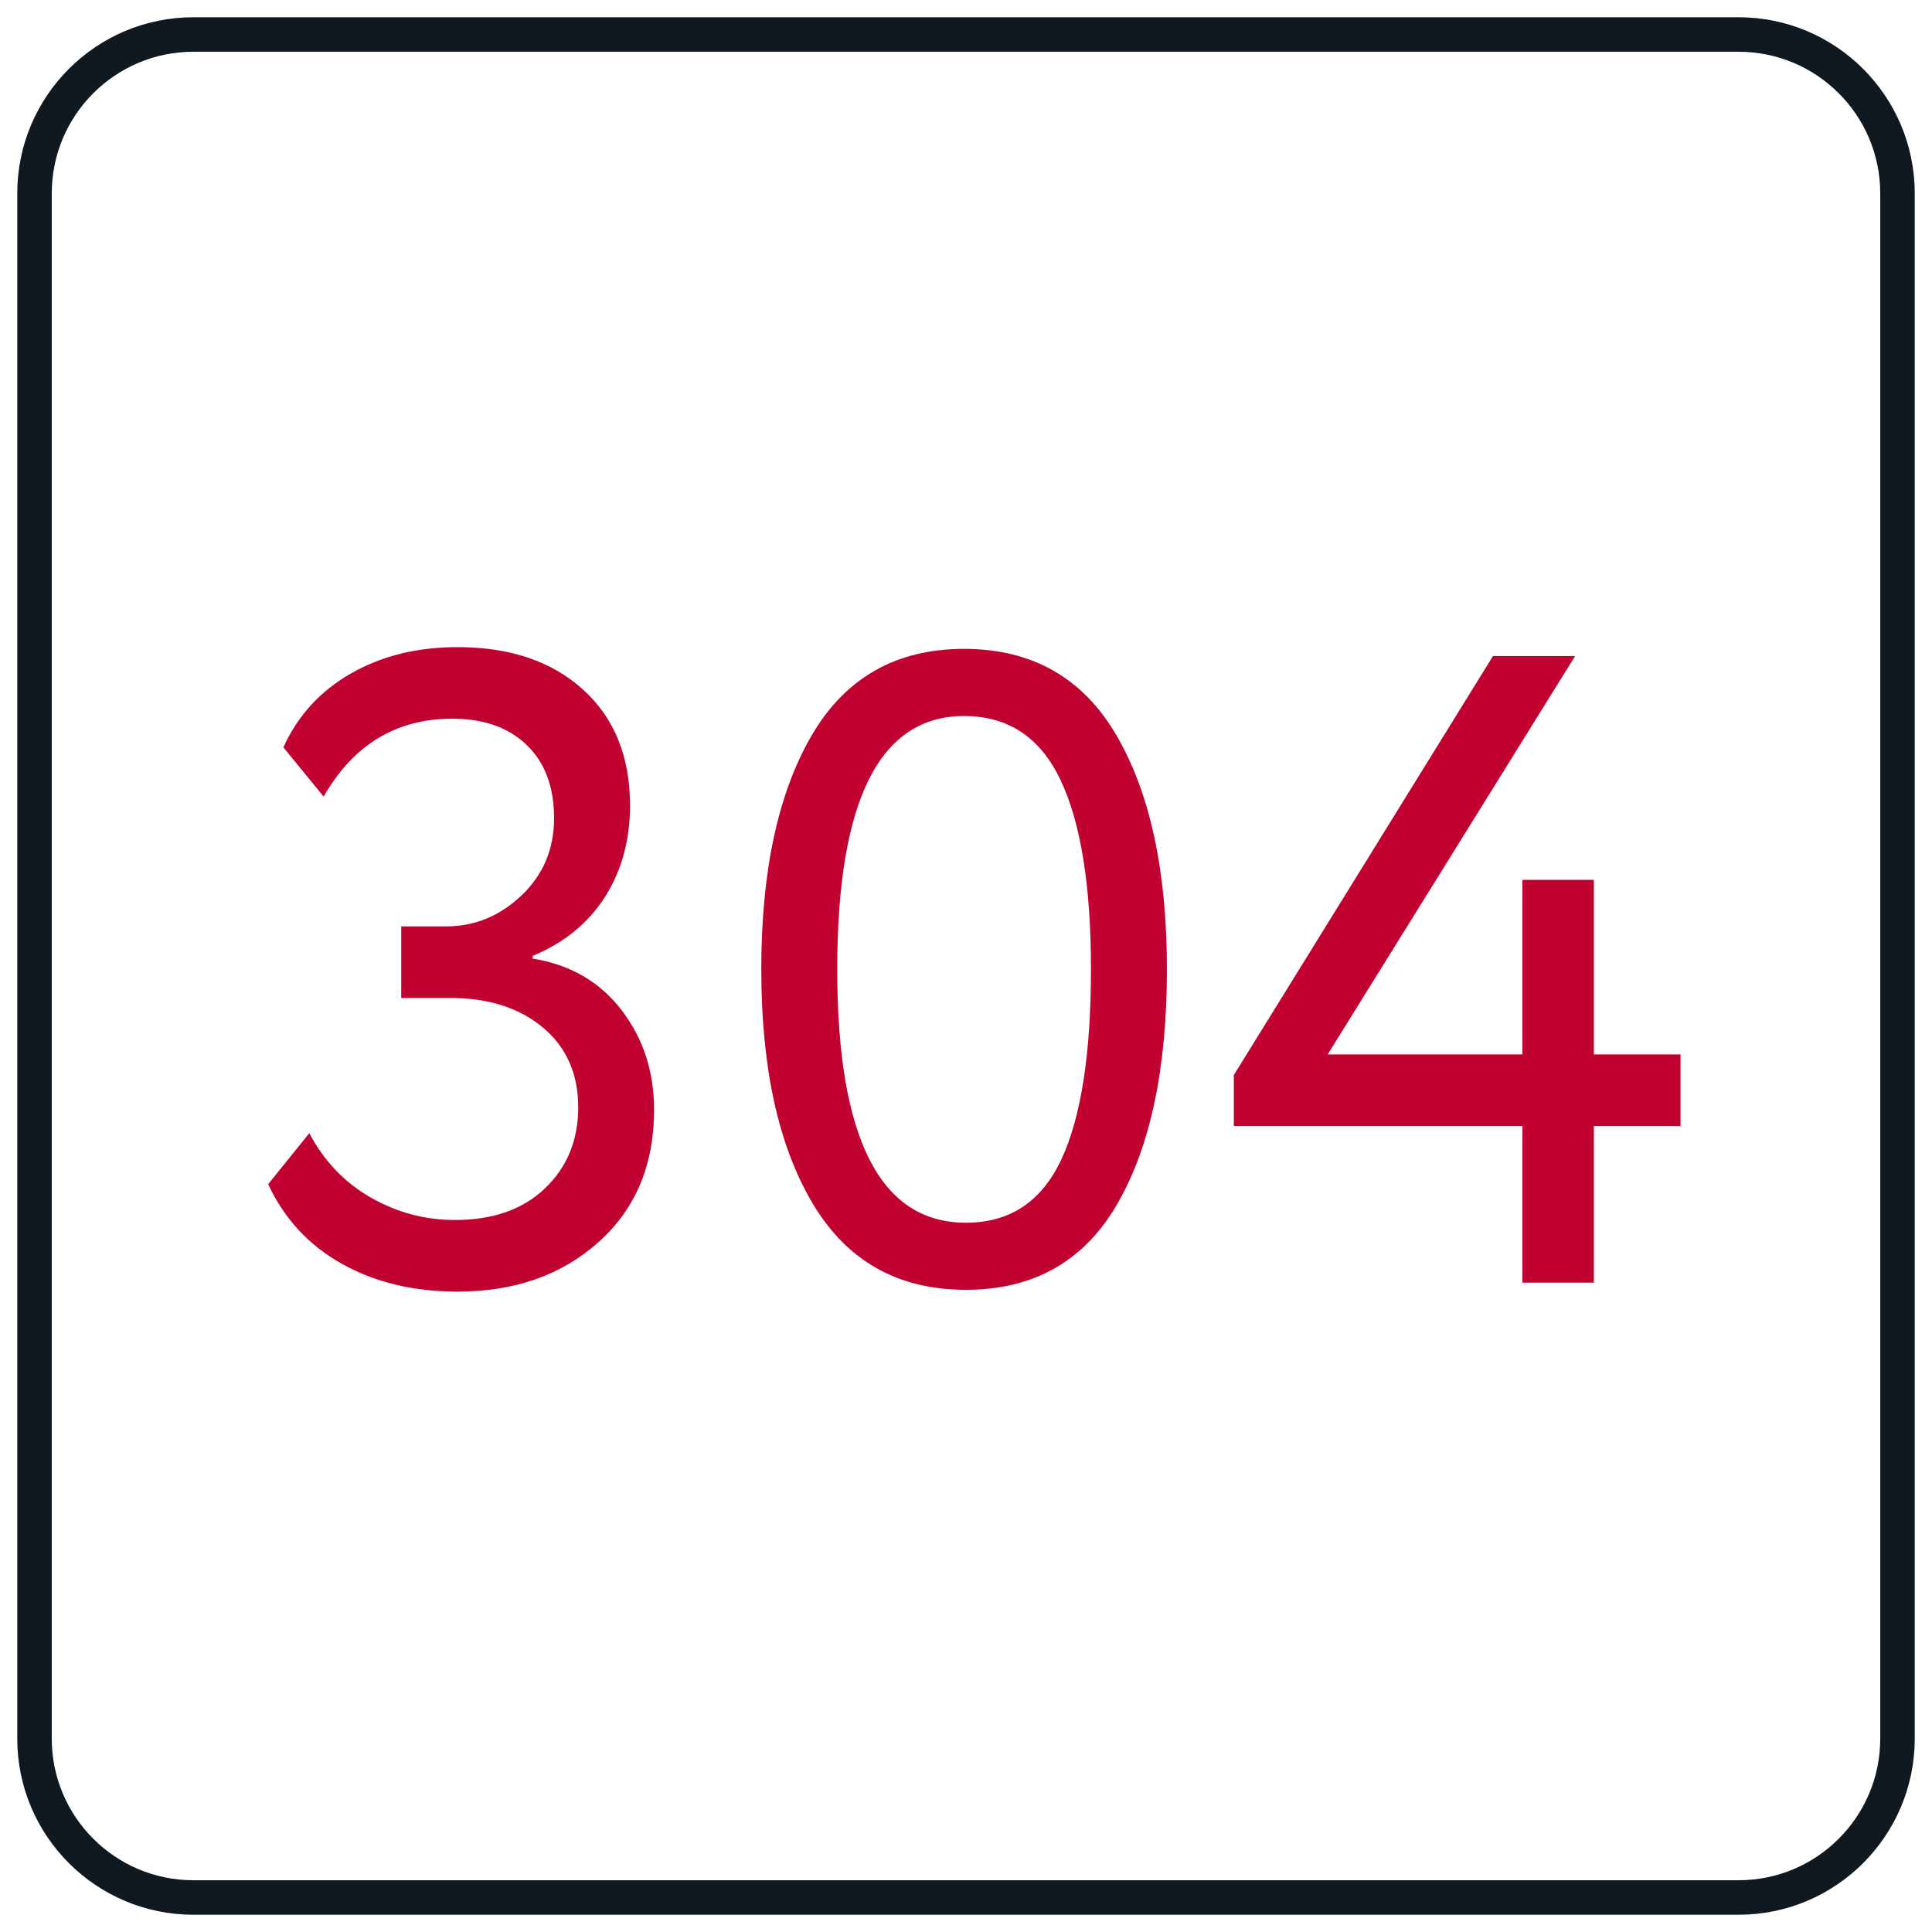
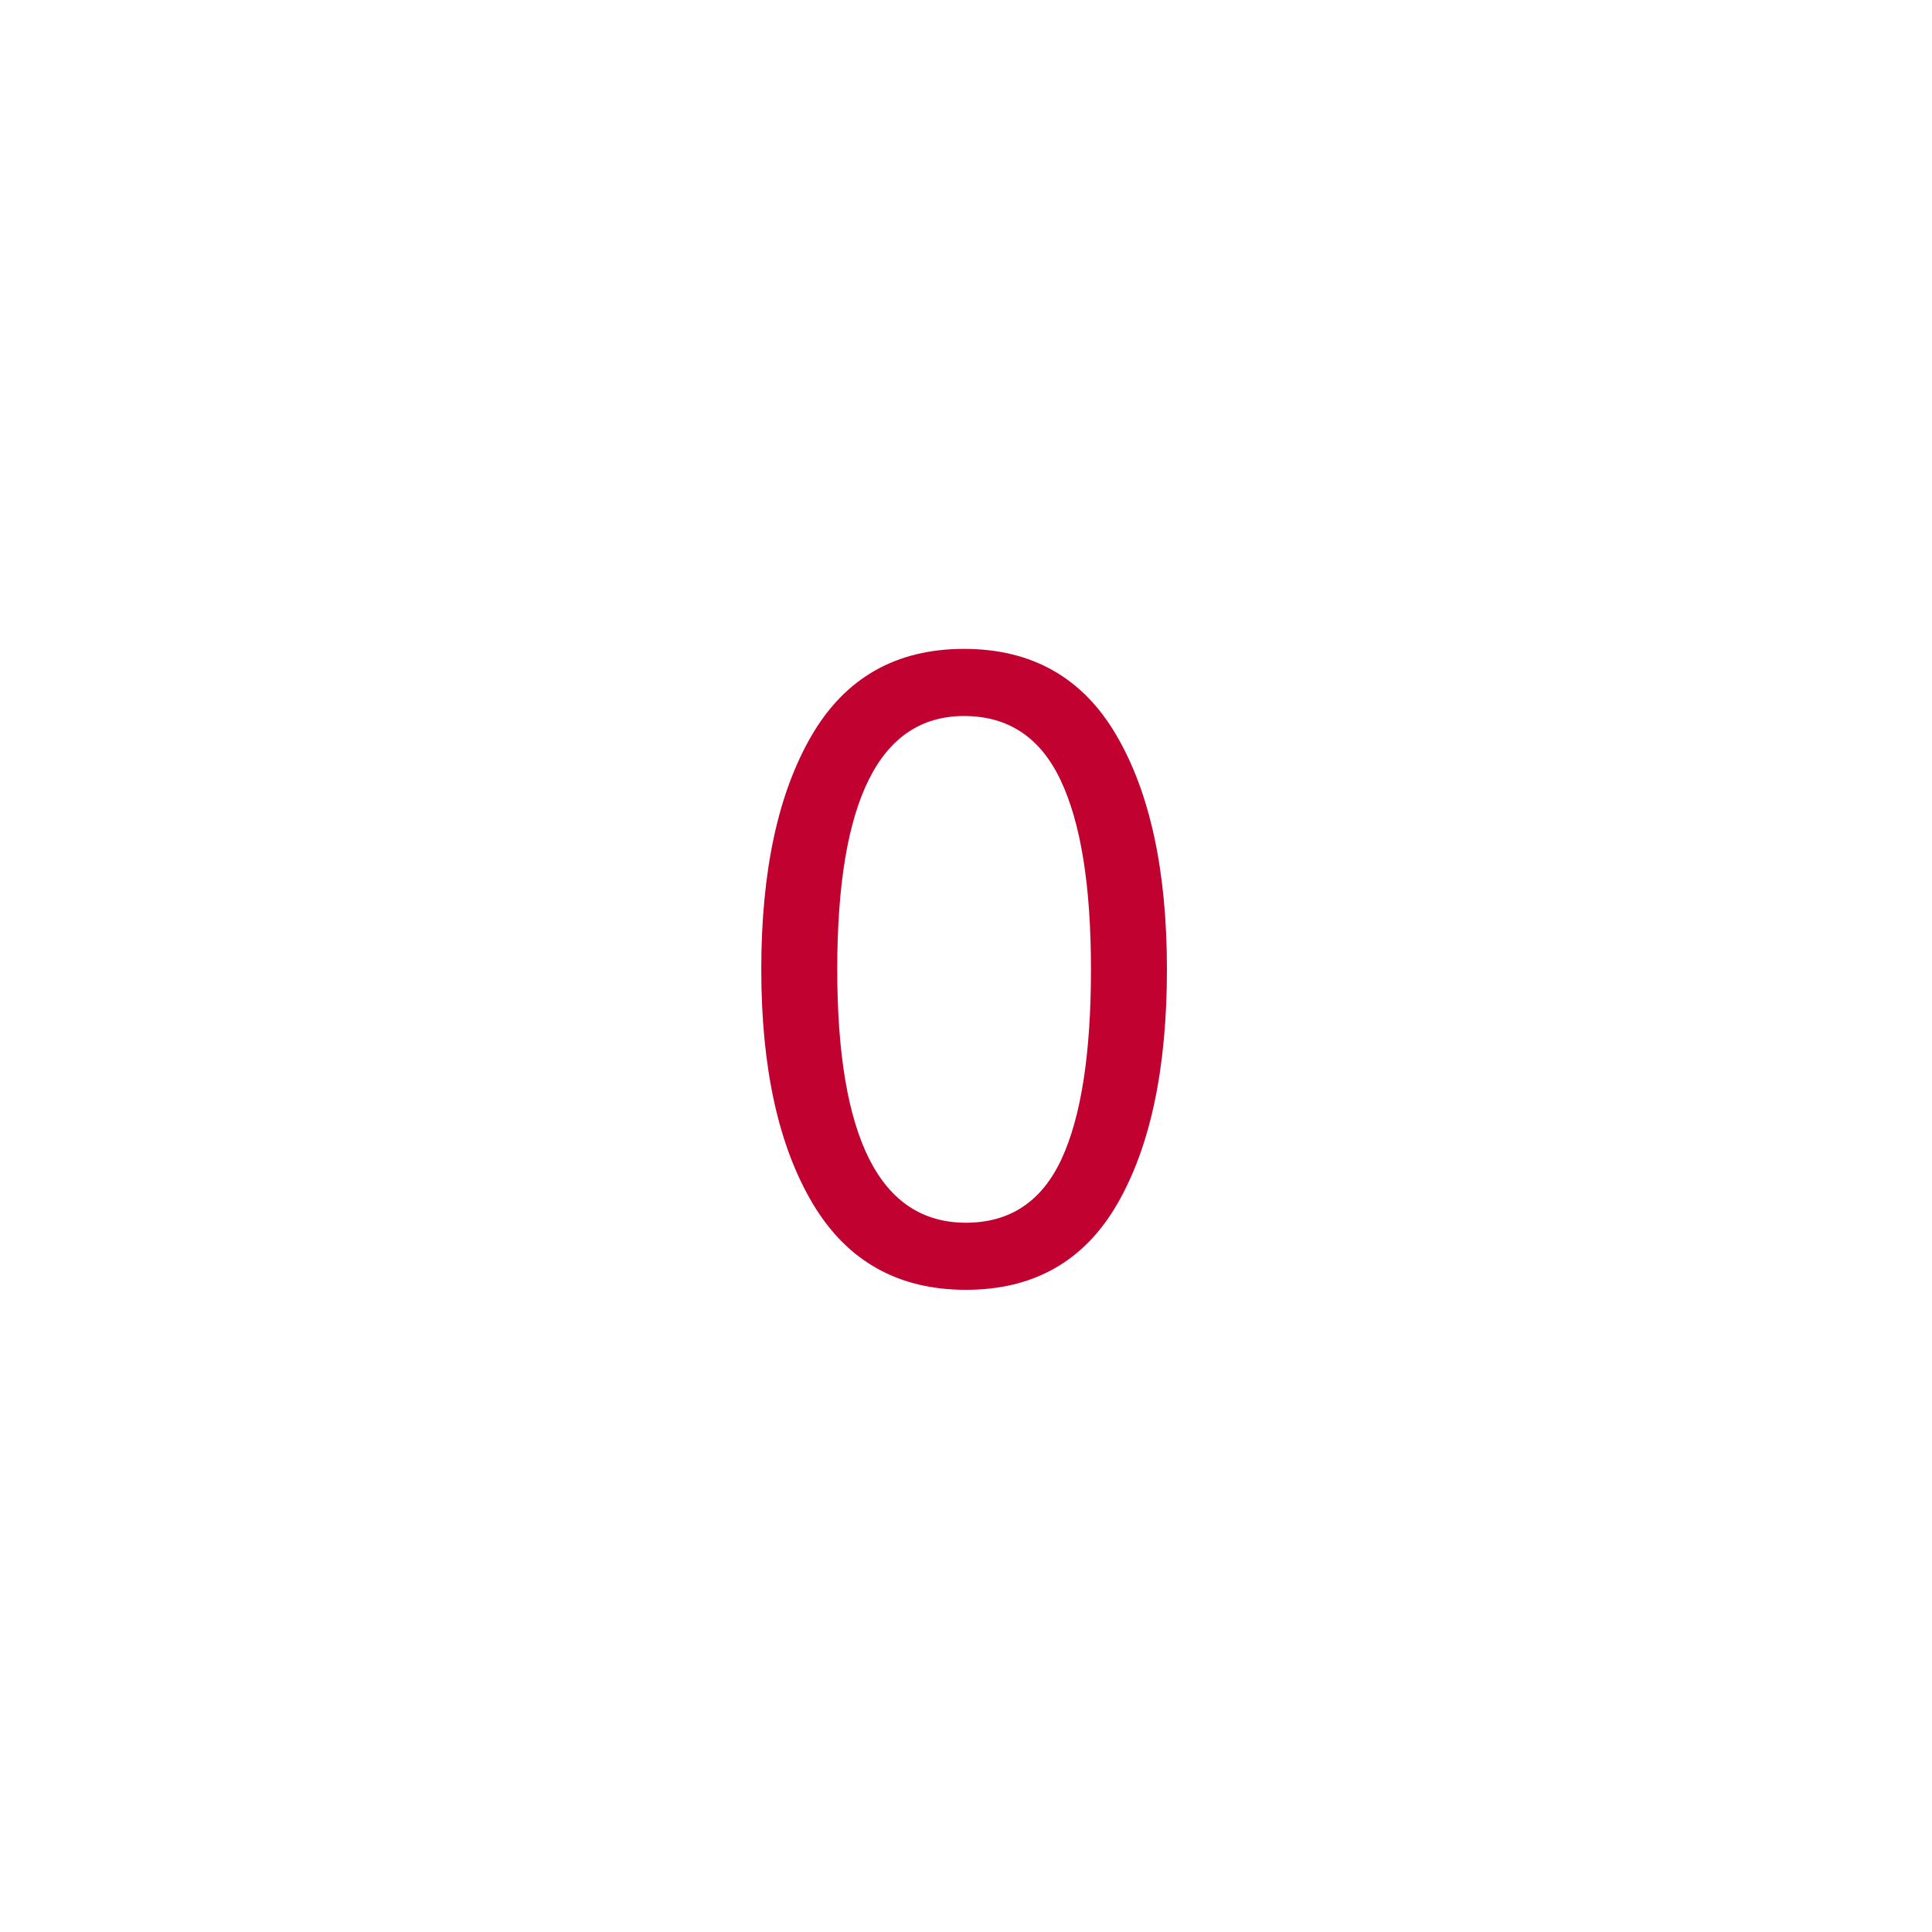
<svg xmlns="http://www.w3.org/2000/svg" width="56" height="56" viewBox="0 0 56 56" fill="none">
-   <path d="M50.392 1H5.608C3.063 1 1 3.063 1 5.608V50.392C1 52.937 3.063 55 5.608 55H50.392C52.937 55 55 52.937 55 50.392V5.608C55 3.063 52.937 1 50.392 1Z" stroke="#101820" stroke-miterlimit="10" />
-   <path d="M13.264 37.438C11.985 37.438 10.867 37.17 9.911 36.633C8.952 36.098 8.24 35.328 7.773 34.324L8.965 32.846C9.397 33.659 9.991 34.282 10.752 34.714C11.512 35.147 12.321 35.362 13.187 35.362C14.29 35.362 15.162 35.055 15.801 34.441C16.441 33.827 16.76 33.045 16.76 32.093C16.76 31.124 16.418 30.355 15.738 29.784C15.053 29.213 14.162 28.927 13.056 28.927H11.63V26.852H12.928C13.756 26.852 14.485 26.553 15.114 25.957C15.744 25.36 16.06 24.612 16.06 23.713C16.06 22.813 15.798 22.108 15.271 21.598C14.743 21.087 14.024 20.832 13.107 20.832C11.487 20.832 10.243 21.585 9.381 23.09L8.214 21.662C8.63 20.746 9.278 20.032 10.17 19.522C11.058 19.012 12.091 18.757 13.264 18.757C14.782 18.757 15.996 19.168 16.901 19.989C17.808 20.81 18.262 21.931 18.262 23.349C18.262 24.352 18.019 25.235 17.537 25.995C17.051 26.757 16.354 27.328 15.437 27.708V27.785C16.527 27.959 17.384 28.456 18.016 29.278C18.646 30.099 18.959 31.064 18.959 32.171C18.959 33.762 18.425 35.038 17.355 35.998C16.284 36.959 14.919 37.438 13.264 37.438Z" fill="#C10230" />
  <path d="M23.555 34.883C22.564 33.213 22.066 30.951 22.066 28.097C22.066 25.244 22.555 22.982 23.529 21.313C24.504 19.643 25.978 18.808 27.943 18.808C29.912 18.808 31.385 19.643 32.36 21.313C33.335 22.982 33.824 25.244 33.824 28.097C33.824 30.969 33.344 33.235 32.386 34.895C31.427 36.556 29.963 37.386 27.997 37.386C26.029 37.386 24.549 36.552 23.555 34.883ZM24.268 28.097C24.268 32.993 25.511 35.441 27.997 35.441C29.273 35.441 30.196 34.827 30.768 33.598C31.337 32.37 31.622 30.537 31.622 28.097C31.622 25.676 31.328 23.847 30.74 22.61C30.155 21.373 29.221 20.754 27.943 20.754C25.492 20.754 24.268 23.203 24.268 28.097Z" fill="#C10230" />
-   <path d="M44.128 37.178V32.638H35.764V31.159L43.275 19.016H45.656L38.484 30.562H44.128V25.503H46.199V30.562H48.711V32.638H46.199V37.178H44.128Z" fill="#C10230" />
</svg>